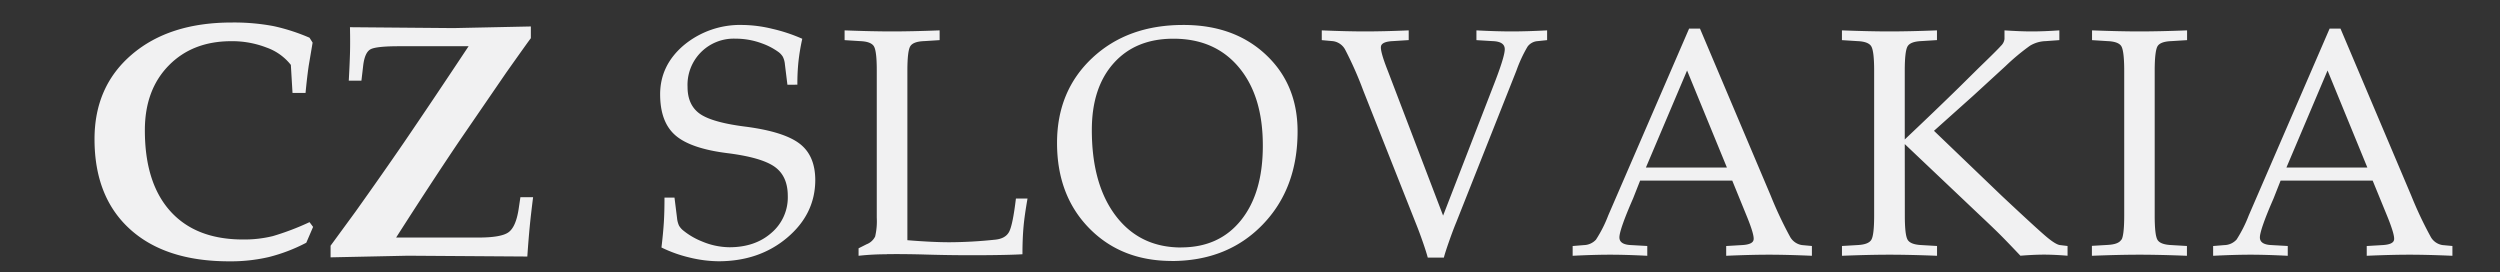
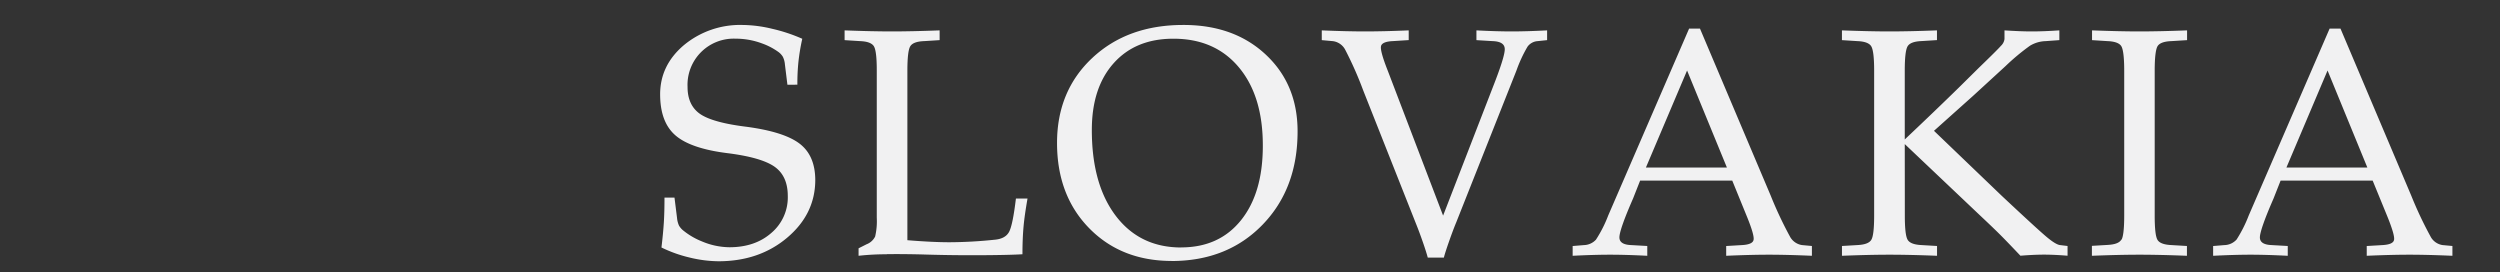
<svg xmlns="http://www.w3.org/2000/svg" id="Layer_1" data-name="Layer 1" viewBox="0 0 735 80">
  <rect x="0" y="0" width="735" height="80" fill="#333333" stroke="none" />
  <defs>
    <style>.cls-1{fill:#f1f1f2;}</style>
  </defs>
  <title>Artboard 1</title>
-   <path class="cls-1" d="M97.19,73.93v1.73l22.75-.48,35.09.24q.35-5.07.7-8.7t1-8.75H153l-.53,3.56q-.82,5.24-3,6.78t-8.92,1.53H116.46Q127,53.36,135.06,41.43l13.78-20.09q7.08-10,7.23-10.1V7.78l-22.74.48L102.89,8q.1,4.6,0,7.9t-.35,7.81h3.72l.53-4.53q.48-3.81,2.17-4.7t8.41-.89h20.4Q126.88,30,118.69,42q-6.17,9-14.18,20.24l-7.32,10ZM91,65.31a76.47,76.47,0,0,1-10.77,4.1,35.15,35.15,0,0,1-8.79,1q-13.88,0-21.37-8.33T42.59,38.28q0-11.84,7-19t18.38-7.17A27.92,27.92,0,0,1,78.41,14a15.75,15.75,0,0,1,7.1,5.08L86,27.33h3.83q.44-4.61.92-7.93l1.16-6.87L91,11.09A57.33,57.33,0,0,0,80.44,7.68,62.42,62.42,0,0,0,68.1,6.62Q49.8,6.62,38.79,16t-11,24.92q0,17,10.43,26.46t29.22,9.45a49.46,49.46,0,0,0,11.61-1.26,50.23,50.23,0,0,0,11-4.21l2-4.65Z" />
  <path class="cls-1" d="M684.3,20.73h0L696,49.25H672.21ZM657.56,70.42a5,5,0,0,1-3.6,1.64l-3.3.27V75.2c4.26-.21,7.92-.32,11-.32s6.72.11,10.94.32V72.32l-4.81-.27c-2.32-.1-3.46-.89-3.38-2.4s1.37-5.26,4-11.26l2.09-5.3h27.06l4.2,10.25c1.55,3.79,2.25,6.16,2.1,7.13s-1.32,1.48-3.48,1.59l-4.56.27V75.2q7.3-.32,12.58-.32c3.53,0,7.75.11,12.61.32V72.32l-2.92-.27a4.81,4.81,0,0,1-3.55-2.59,112.66,112.66,0,0,1-5.63-11.94L688.1,8.4h-3.19L661.13,63.34a38.84,38.84,0,0,1-3.57,7.08m-33.87,0c-.56,1-1.94,1.48-4.1,1.59l-4.57.27V75.2q8.16-.32,14-.32c3.91,0,8.57.11,13.94.32V72.32l-4.58-.27c-2.19-.1-3.54-.62-4.09-1.56s-.81-3.33-.81-7.14V20.78c0-3.81.29-6.2.81-7.14s1.9-1.47,4.09-1.55L643,11.8V8.93q-8.17.31-14,.31c-3.91,0-8.56-.11-13.94-.31V11.8l4.57.29c2.17.09,3.54.61,4.07,1.55s.82,3.33.82,7.14V63.35c0,3.8-.27,6.18-.78,7.11M560,42.36h0l22.16,21c2.64,2.48,4.62,4.38,5.92,5.68s3.28,3.35,5.92,6.14c2.68-.21,5-.32,6.95-.32s4.26.11,6.91.32V72.32l-2.23-.27c-.84-.1-2.21-.94-4.1-2.54s-6.25-5.6-13.08-12L568.59,38.46l11.54-10.32,9.49-8.7a64.84,64.84,0,0,1,7.2-6,9.4,9.4,0,0,1,4.63-1.35l4-.29V8.93c-3.13.21-5.83.31-8.13.31s-4.94-.11-8-.31v2.56a3.35,3.35,0,0,1-1.06,2q-1,1.16-6.4,6.37l-5.88,5.81Q569.28,32.23,560,41V20.78c0-3.78.27-6.16.81-7.12s1.91-1.49,4.08-1.58l4.58-.29V8.93c-5.45.21-10.12.31-14,.31s-8.56-.11-13.94-.31V11.8l4.57.29c2.18.09,3.54.62,4.08,1.58S551,17,551,20.78V63.35c0,3.78-.26,6.15-.81,7.11s-1.89,1.48-4.08,1.59l-4.57.27V75.2q8.15-.32,14-.32t13.95.32V72.32l-4.58-.27c-2.17-.1-3.53-.63-4.08-1.59s-.81-3.33-.81-7.11ZM496,20.73h0l11.71,28.52H483.9ZM469.25,70.42a5,5,0,0,1-3.59,1.64l-3.3.27V75.2q6.37-.32,11-.32t10.94.32V72.32l-4.8-.27c-2.33-.1-3.46-.89-3.39-2.4s1.37-5.26,4-11.26l2.09-5.3h27.08l4.18,10.25c1.56,3.79,2.26,6.16,2.1,7.13s-1.32,1.48-3.49,1.59l-4.57.27V75.2q7.31-.32,12.58-.32c3.53,0,7.75.11,12.62.32V72.32l-2.94-.27a4.84,4.84,0,0,1-3.56-2.59,114.33,114.33,0,0,1-5.61-11.94L499.79,8.4h-3.19L472.82,63.34a37.48,37.48,0,0,1-3.58,7.08m-53.1-5.06c.78,1.92,1.51,3.89,2.2,5.88s1.17,3.51,1.42,4.49h4.74c.25-1,.73-2.49,1.43-4.49s1.43-4,2.21-5.88l17.68-44.58a40.32,40.32,0,0,1,3.28-7.07,4,4,0,0,1,3-1.62l2.75-.29V8.93q-6,.31-10.41.31t-10.37-.31V11.8l4.8.29c2.35.09,3.53.88,3.53,2.39s-1.18,5.24-3.53,11.22l-14.6,37.69h0L408,20.78c-1.5-3.78-2.15-6.16-2-7.12s1.37-1.49,3.61-1.58l4.55-.29V8.93q-7.38.31-12.79.31T388.6,8.93V11.8l3.21.29a4.78,4.78,0,0,1,3.7,2.57,105.65,105.65,0,0,1,5.28,11.94Zm-68.84,7.4q-12.18,0-19.25-9.29T321,38.18q0-12.43,6.44-19.62T345,11.38q12.22,0,19.27,8.47t7,23.06q0,13.84-6.41,21.83t-17.58,8m-2.88,4q16.42,0,26.76-10.64t10.33-27.48q0-13.84-9.37-22.58T347.86,7.34q-16.37,0-26.73,9.7t-10.36,25q0,15.36,9.4,25t24.25,9.68m-83.69-2q5.83-.06,11.85.13,8,.23,16.11.18t11.91-.28c0-3.18.12-5.92.33-8.22s.61-5,1.16-8.17h-3.41q-.92,7.74-2,9.79c-.73,1.37-2.15,2.15-4.27,2.33a131.48,131.48,0,0,1-13.24.74c-3.67,0-7.8-.23-12.4-.6V20.78c0-3.81.28-6.2.83-7.14s1.9-1.47,4.08-1.55l4.57-.29V8.93q-8.15.31-14,.31t-13.94-.31V11.8l4.57.29q3.26.13,4.08,1.58t.81,7.12V64a19.72,19.72,0,0,1-.48,5.54,4.65,4.65,0,0,1-2.53,2.28L252.42,73V75.2a72.49,72.49,0,0,1,8.31-.44m-26.3-49.86a61.63,61.63,0,0,1,.32-6.82,61.07,61.07,0,0,1,1.12-6.68A48.56,48.56,0,0,0,227,8.46a38.41,38.41,0,0,0-8.7-1.12,25.88,25.88,0,0,0-17.22,5.92q-7,5.92-7,14.47,0,8.1,4.42,12T213.65,45q10.13,1.25,14.05,4t3.91,8.66a13.69,13.69,0,0,1-4.82,10.81q-4.8,4.22-12.34,4.22a21.25,21.25,0,0,1-8.14-1.74,21,21,0,0,1-5.3-3.08,5.3,5.3,0,0,1-1.38-1.54,6.9,6.9,0,0,1-.58-2.24l-.75-6h-2.94c0,2.83-.06,5.26-.19,7.31s-.36,4.51-.7,7.36a38.57,38.57,0,0,0,8.21,2.94,37,37,0,0,0,8.54,1.11q12,0,20.21-6.93T239.69,53q0-7.21-4.56-10.73t-15.68-5q-9.81-1.21-13.54-3.71c-2.5-1.7-3.77-4.36-3.77-8a13.58,13.58,0,0,1,14.12-14.19,22.06,22.06,0,0,1,7.79,1.4,19.38,19.38,0,0,1,4.66,2.41,4.93,4.93,0,0,1,1.44,1.5,6.13,6.13,0,0,1,.61,2.23l.74,6Z" />
</svg>